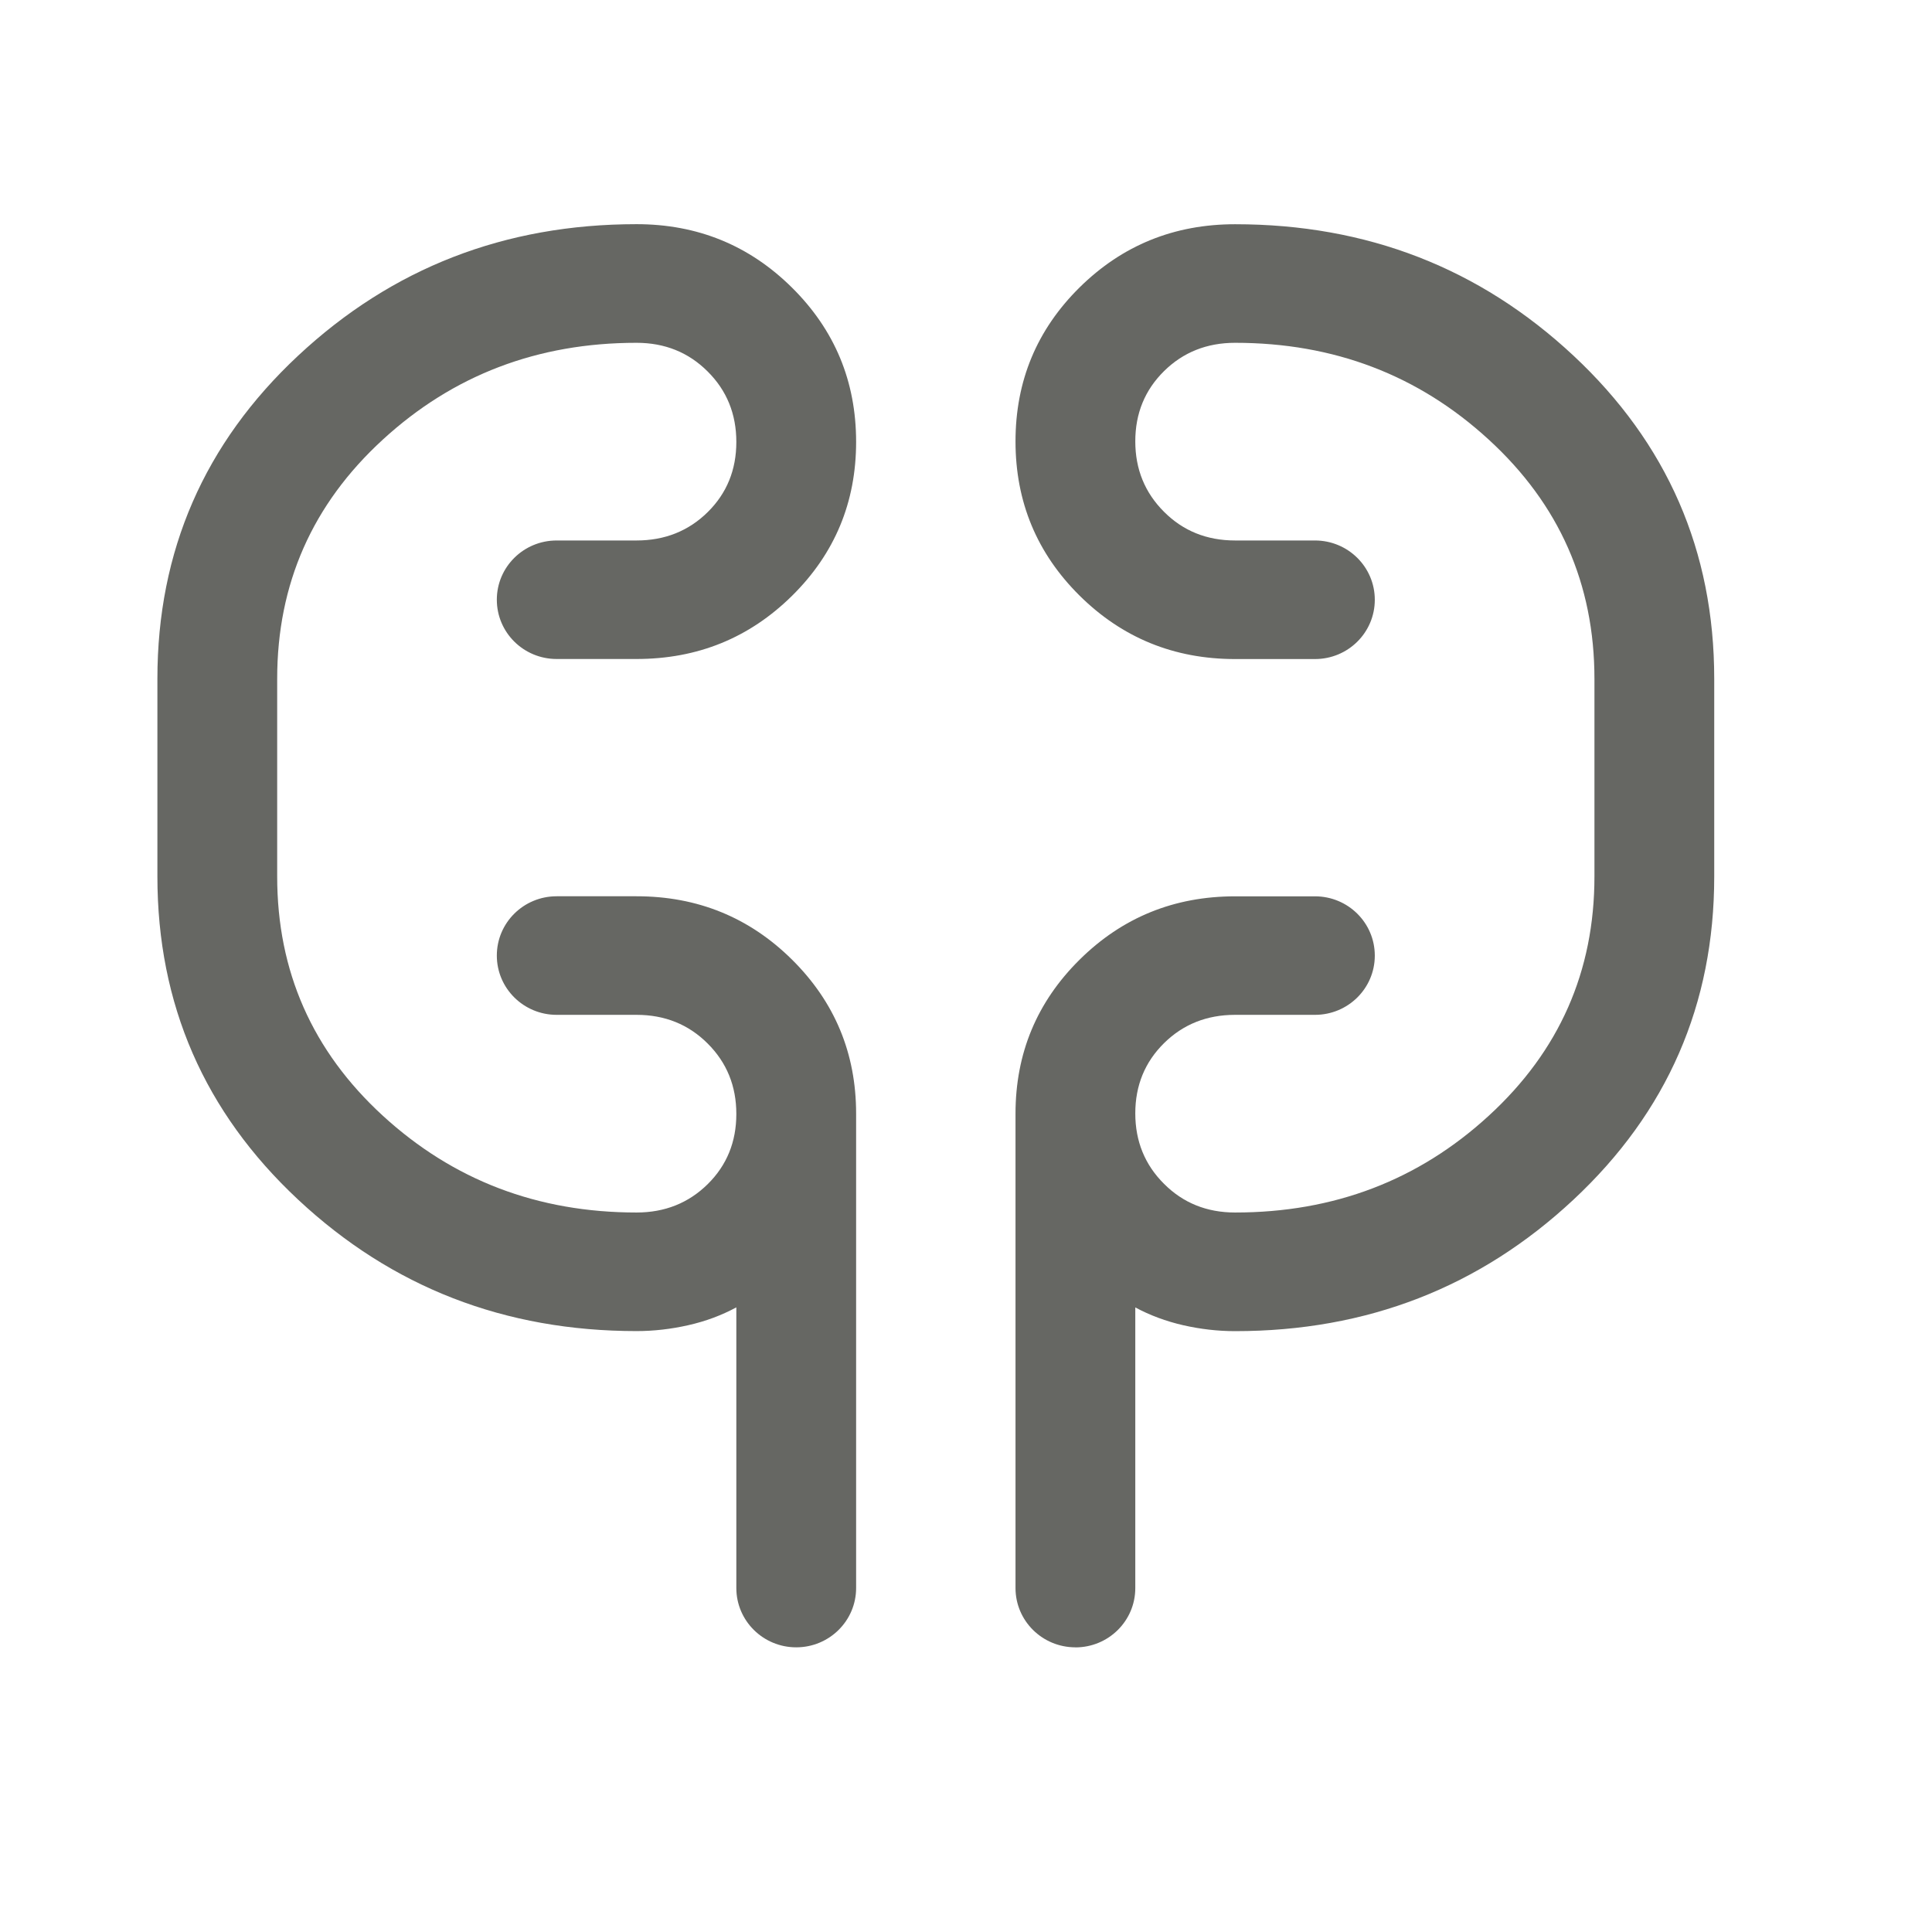
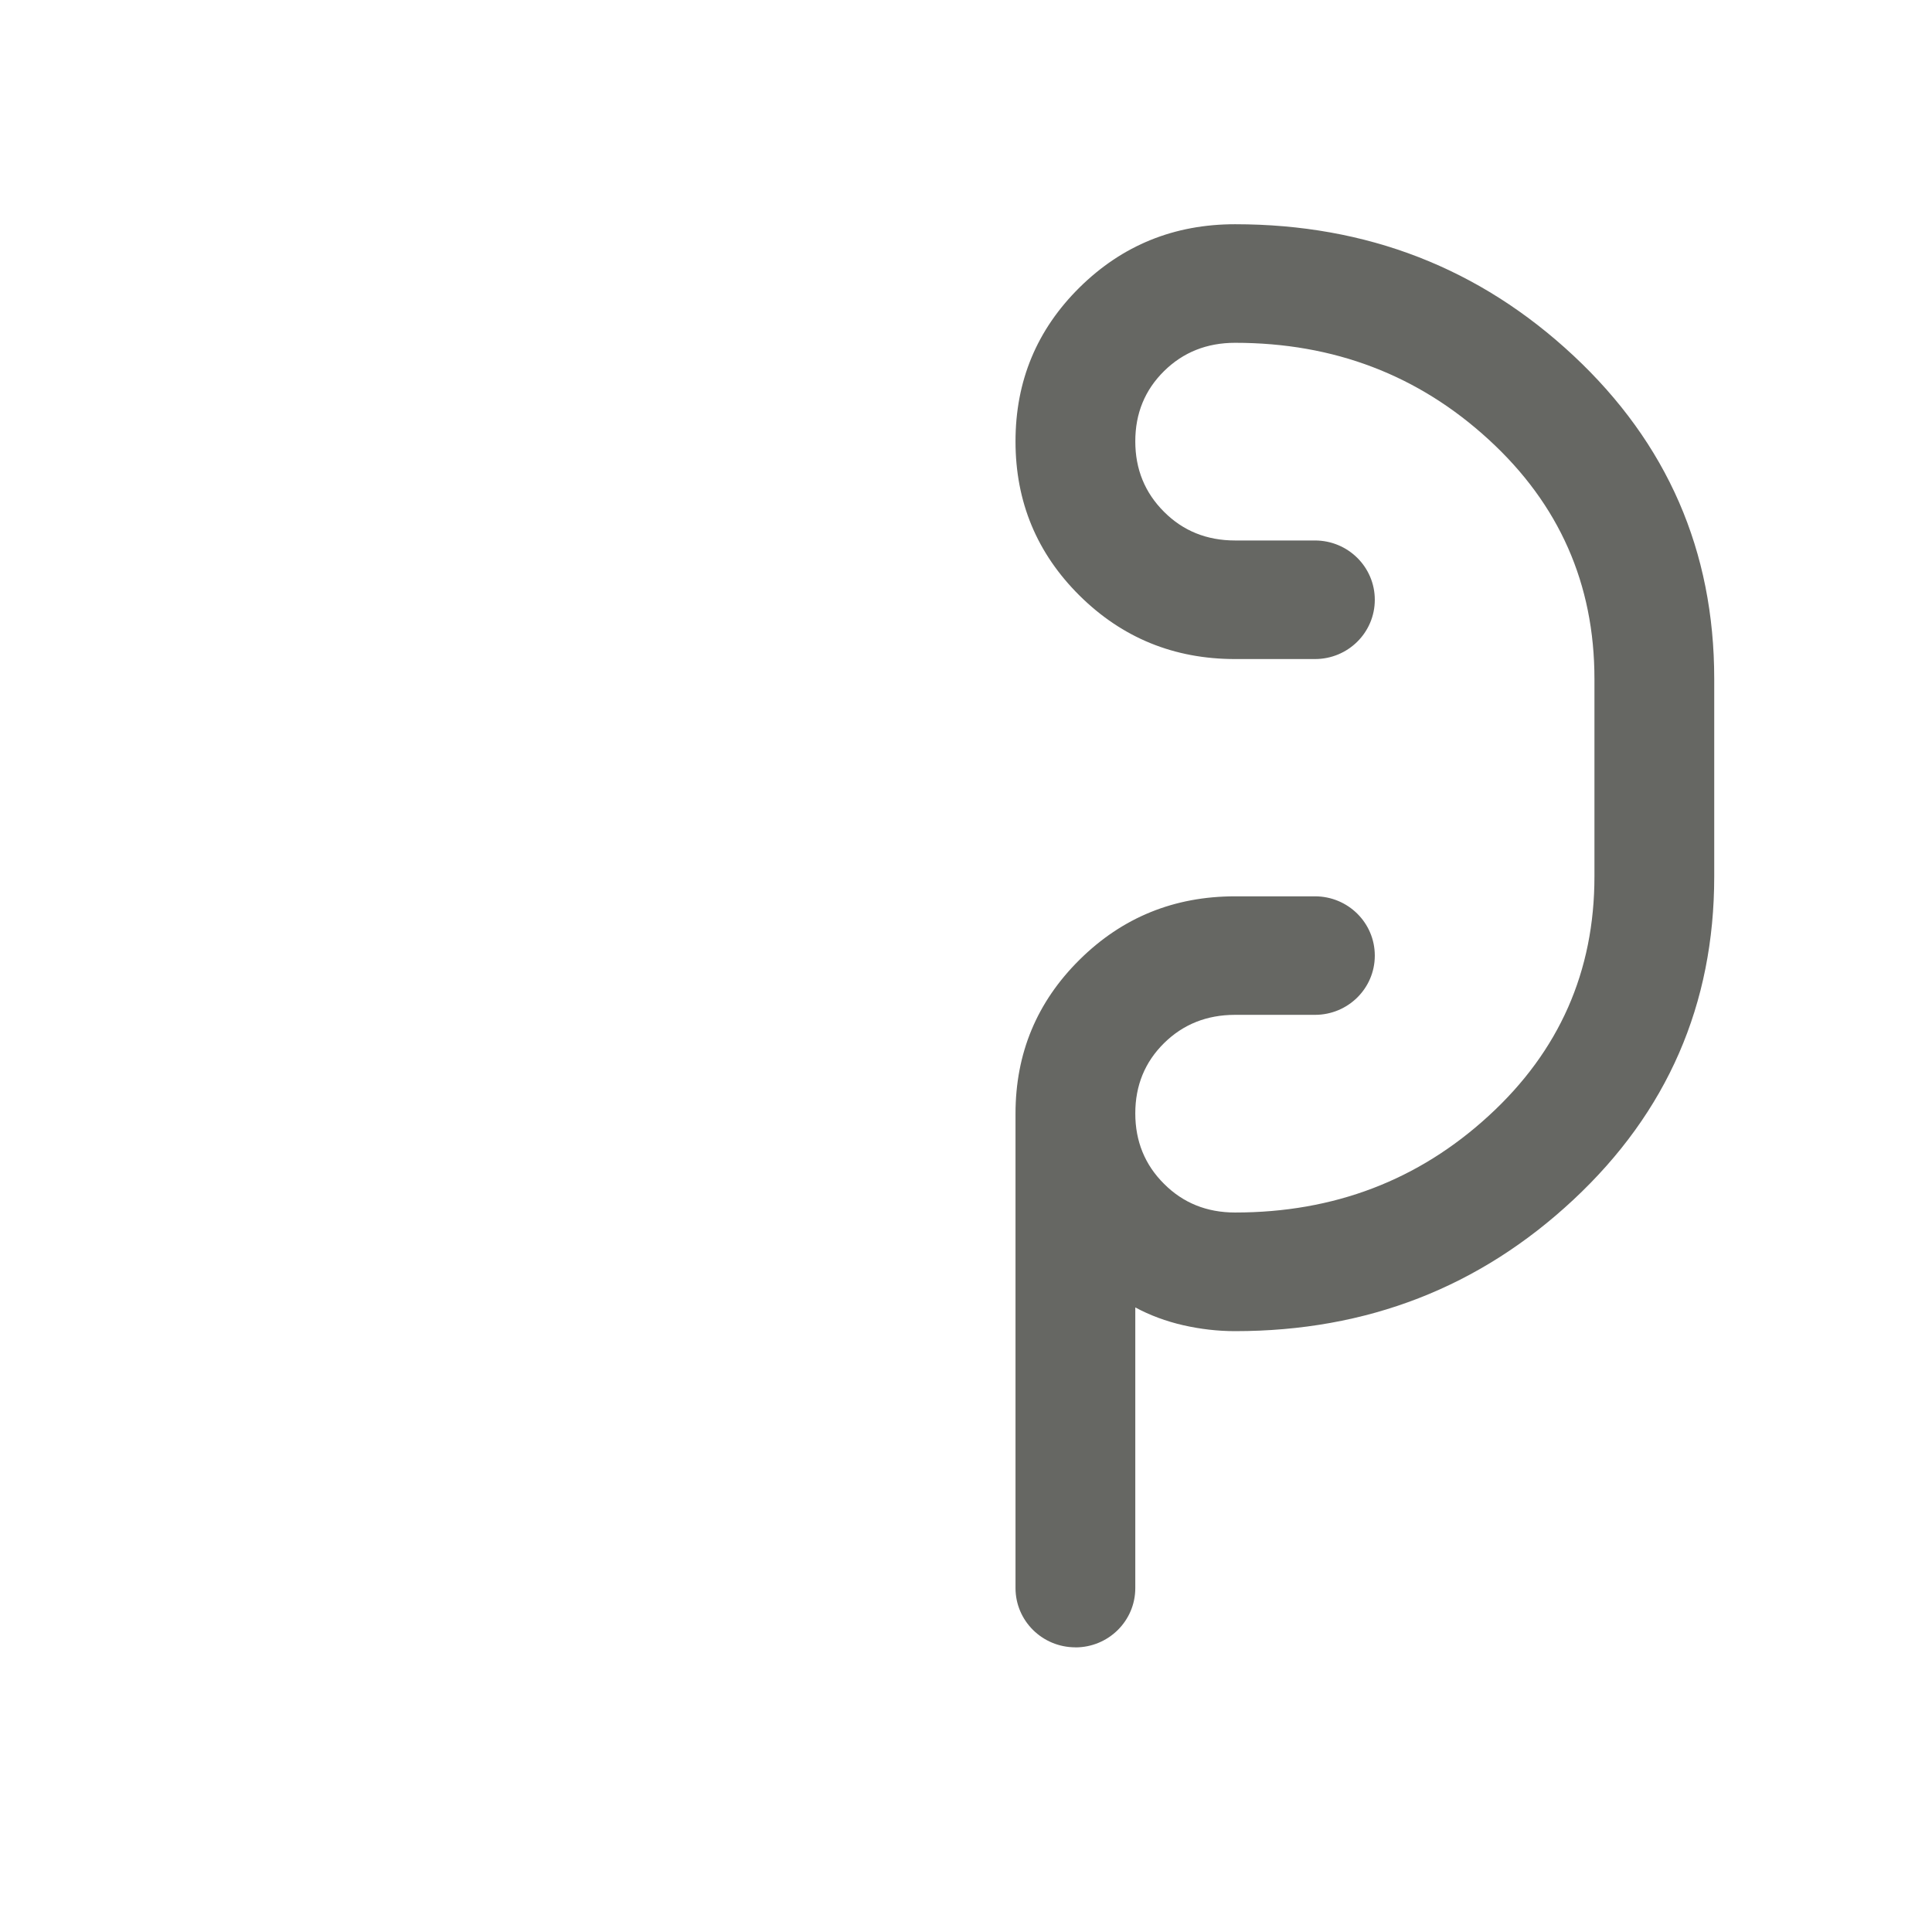
<svg xmlns="http://www.w3.org/2000/svg" width="32" height="32" viewBox="0 0 32 32" fill="none">
  <g opacity="0.7">
-     <path d="M12.196 26.303V21.654C11.953 21.785 11.69 21.884 11.402 21.949C11.116 22.014 10.829 22.047 10.543 22.047C8.361 22.047 6.492 21.322 4.938 19.87C3.384 18.419 2.607 16.634 2.607 14.517V11.243C2.607 9.127 3.384 7.342 4.938 5.891C6.493 4.439 8.361 3.713 10.543 3.713C11.553 3.713 12.412 4.064 13.119 4.765C13.826 5.466 14.18 6.317 14.18 7.319C14.18 8.32 13.826 9.17 13.119 9.868C12.412 10.566 11.553 10.915 10.543 10.915H9.22C8.672 10.915 8.229 10.476 8.229 9.933C8.229 9.391 8.672 8.952 9.22 8.952H10.543C11.011 8.952 11.404 8.795 11.721 8.483C12.038 8.17 12.196 7.783 12.196 7.32C12.196 6.858 12.038 6.468 11.721 6.153C11.404 5.836 11.011 5.678 10.543 5.678C8.906 5.678 7.505 6.212 6.34 7.282C5.174 8.351 4.591 9.671 4.591 11.243V14.517C4.591 16.088 5.174 17.409 6.34 18.479C7.505 19.548 8.906 20.083 10.543 20.083C11.011 20.083 11.404 19.926 11.721 19.614C12.038 19.301 12.196 18.914 12.196 18.451C12.196 17.989 12.038 17.6 11.721 17.284C11.404 16.967 11.011 16.809 10.543 16.809H9.22C8.672 16.809 8.229 16.369 8.229 15.827C8.229 15.284 8.672 14.845 9.22 14.845H10.543C11.553 14.845 12.412 15.195 13.119 15.895C13.826 16.596 14.18 17.446 14.18 18.446V26.303C14.18 26.845 13.736 27.285 13.188 27.285C12.64 27.285 12.196 26.845 12.196 26.303V26.303Z" fill="#252721" />
    <path d="M17.812 27.285C17.264 27.285 16.82 26.846 16.82 26.303V18.447C16.82 17.446 17.174 16.596 17.881 15.896C18.588 15.196 19.447 14.846 20.457 14.846H21.78C22.328 14.846 22.771 15.285 22.771 15.828C22.771 16.37 22.328 16.809 21.78 16.809H20.457C19.989 16.809 19.596 16.966 19.28 17.278C18.963 17.591 18.804 17.979 18.804 18.441C18.804 18.903 18.963 19.293 19.28 19.608C19.596 19.925 19.989 20.083 20.457 20.083C22.094 20.083 23.495 19.549 24.66 18.479C25.826 17.41 26.409 16.09 26.409 14.518V11.244C26.409 9.673 25.826 8.352 24.66 7.283C23.495 6.213 22.094 5.678 20.457 5.678C19.989 5.678 19.596 5.835 19.28 6.147C18.963 6.46 18.804 6.847 18.804 7.31C18.804 7.772 18.963 8.161 19.28 8.477C19.596 8.794 19.989 8.952 20.457 8.952H21.78C22.328 8.952 22.771 9.392 22.771 9.934C22.771 10.477 22.328 10.916 21.78 10.916H20.457C19.447 10.916 18.588 10.565 17.881 9.865C17.174 9.164 16.82 8.312 16.82 7.311C16.82 6.309 17.174 5.46 17.881 4.761C18.588 4.063 19.447 3.714 20.457 3.714C22.64 3.714 24.508 4.44 26.062 5.891C27.616 7.343 28.393 9.127 28.393 11.244V14.518C28.393 16.634 27.616 18.419 26.062 19.87C24.507 21.322 22.64 22.048 20.457 22.048C20.171 22.048 19.884 22.015 19.598 21.95C19.311 21.884 19.047 21.786 18.804 21.655V26.304C18.804 26.847 18.36 27.286 17.812 27.286V27.285Z" fill="#252721" />
  </g>
</svg>